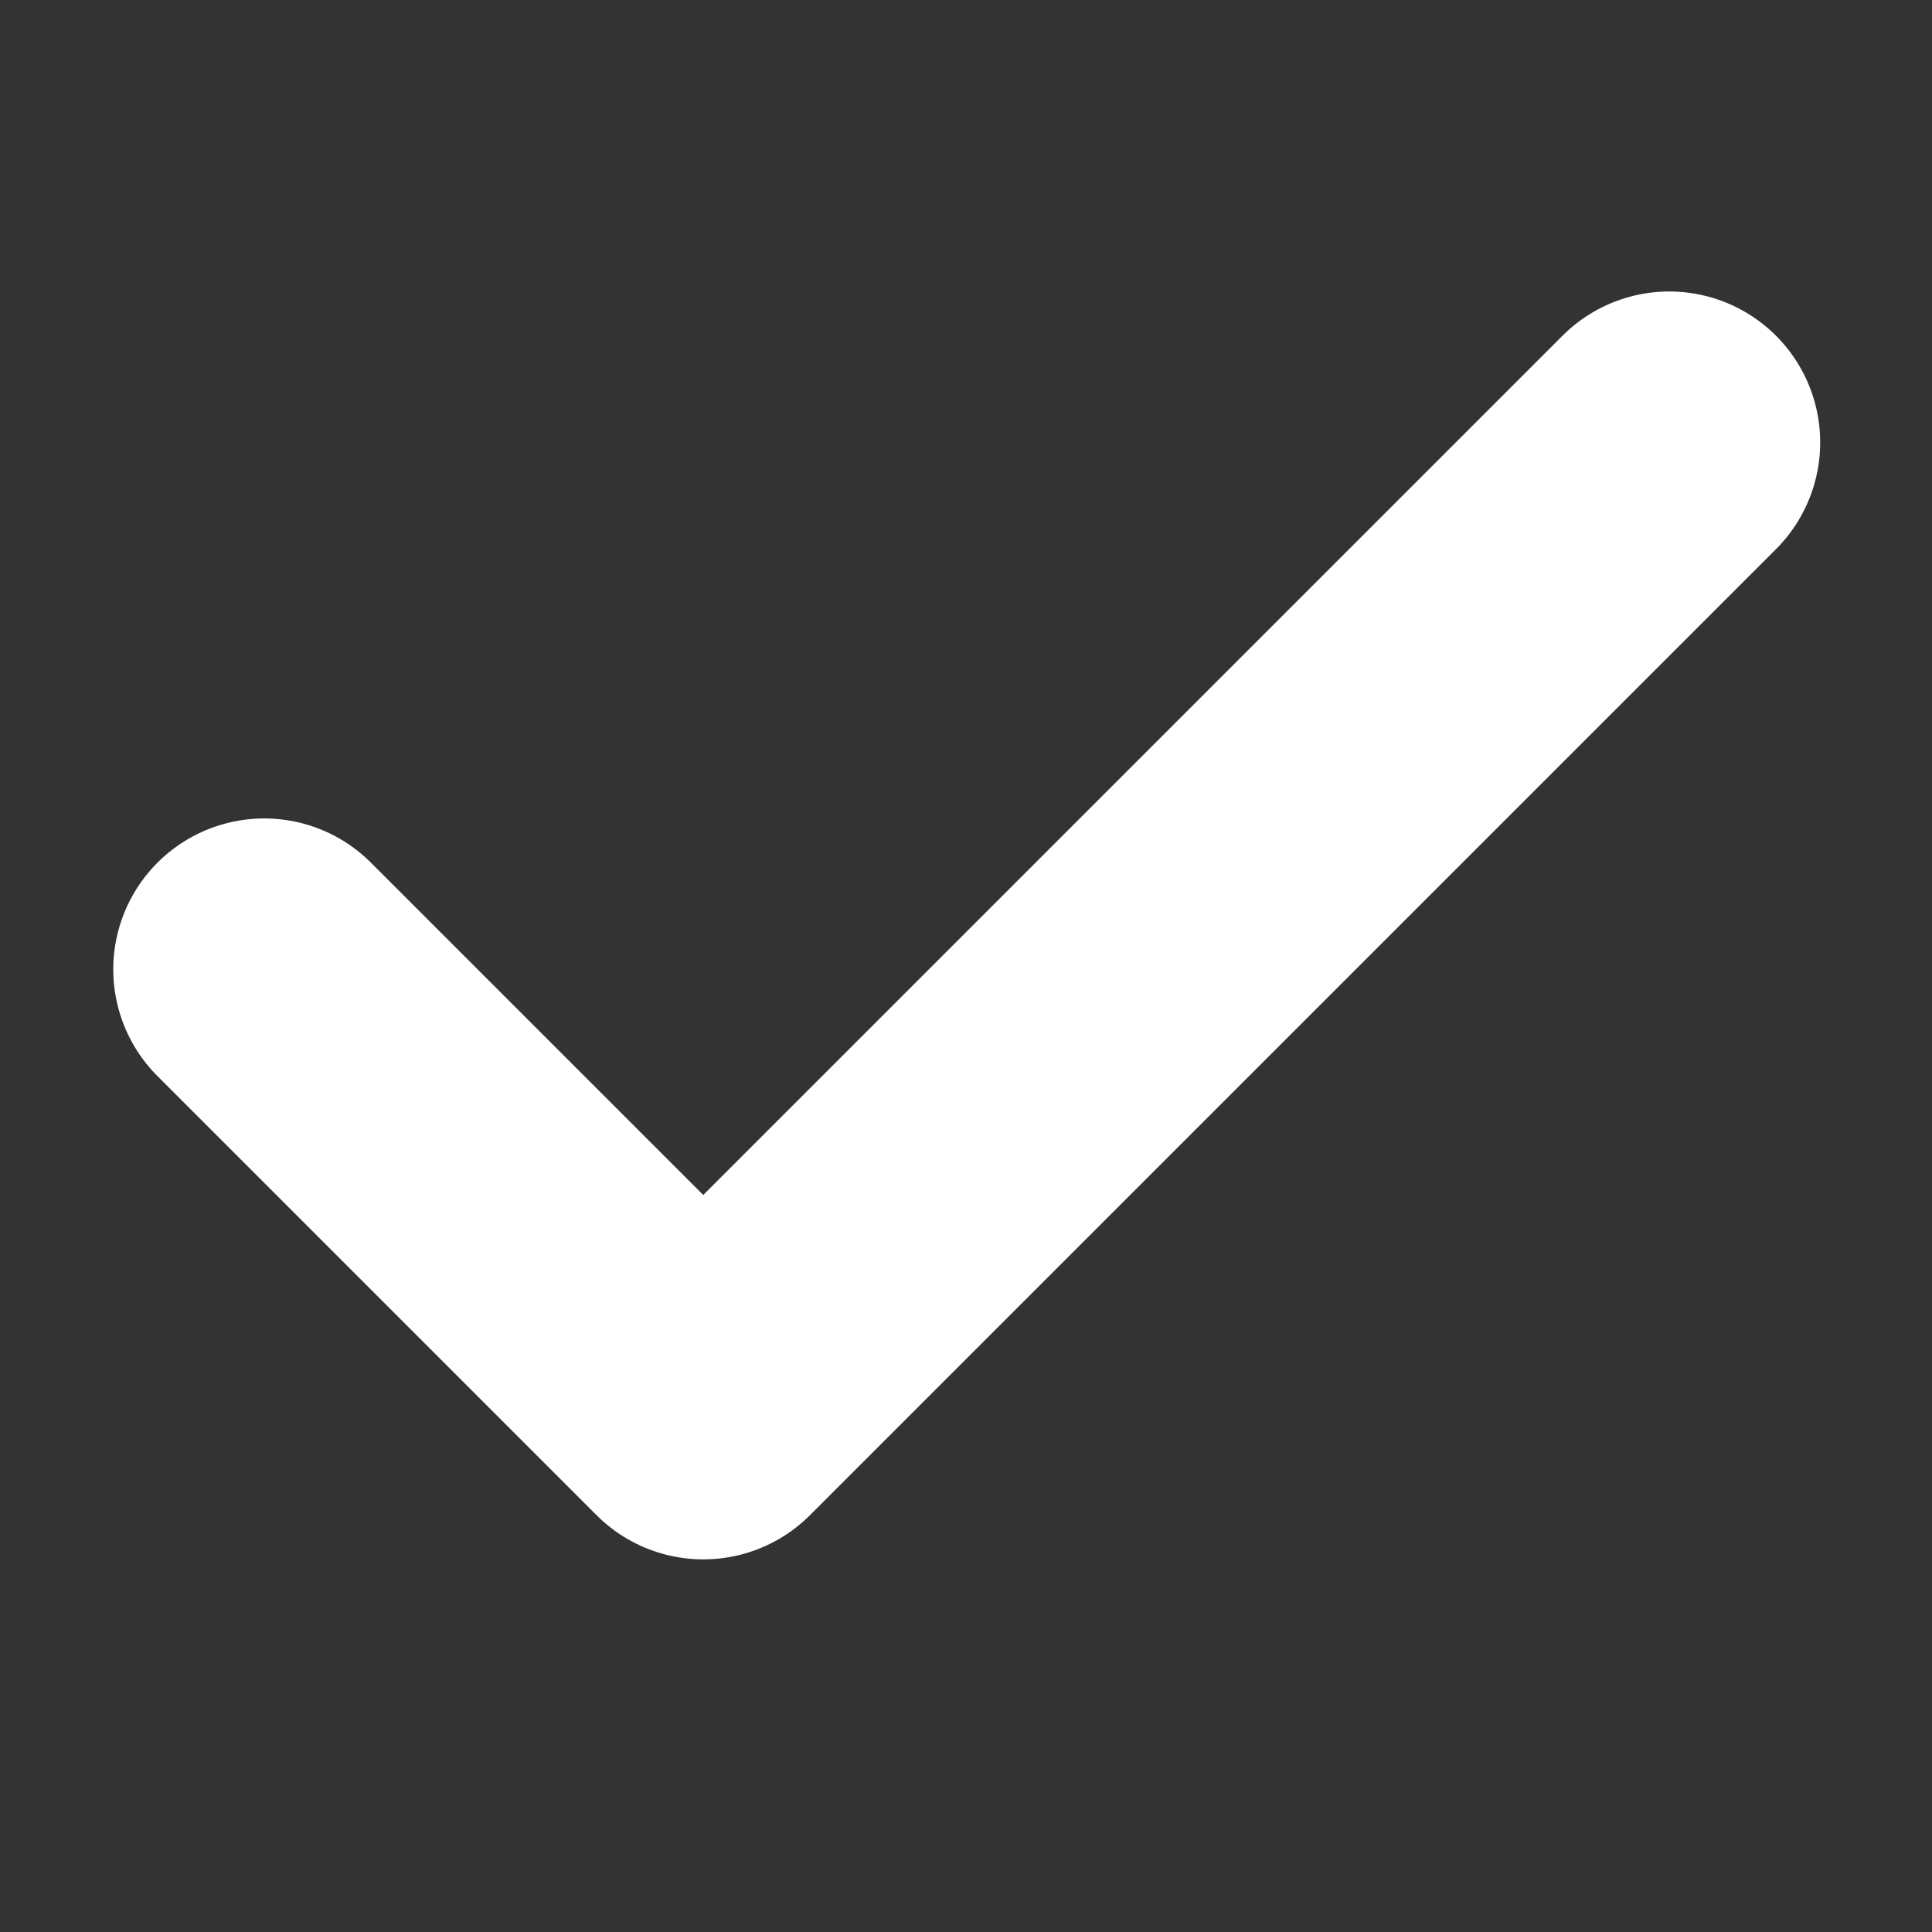
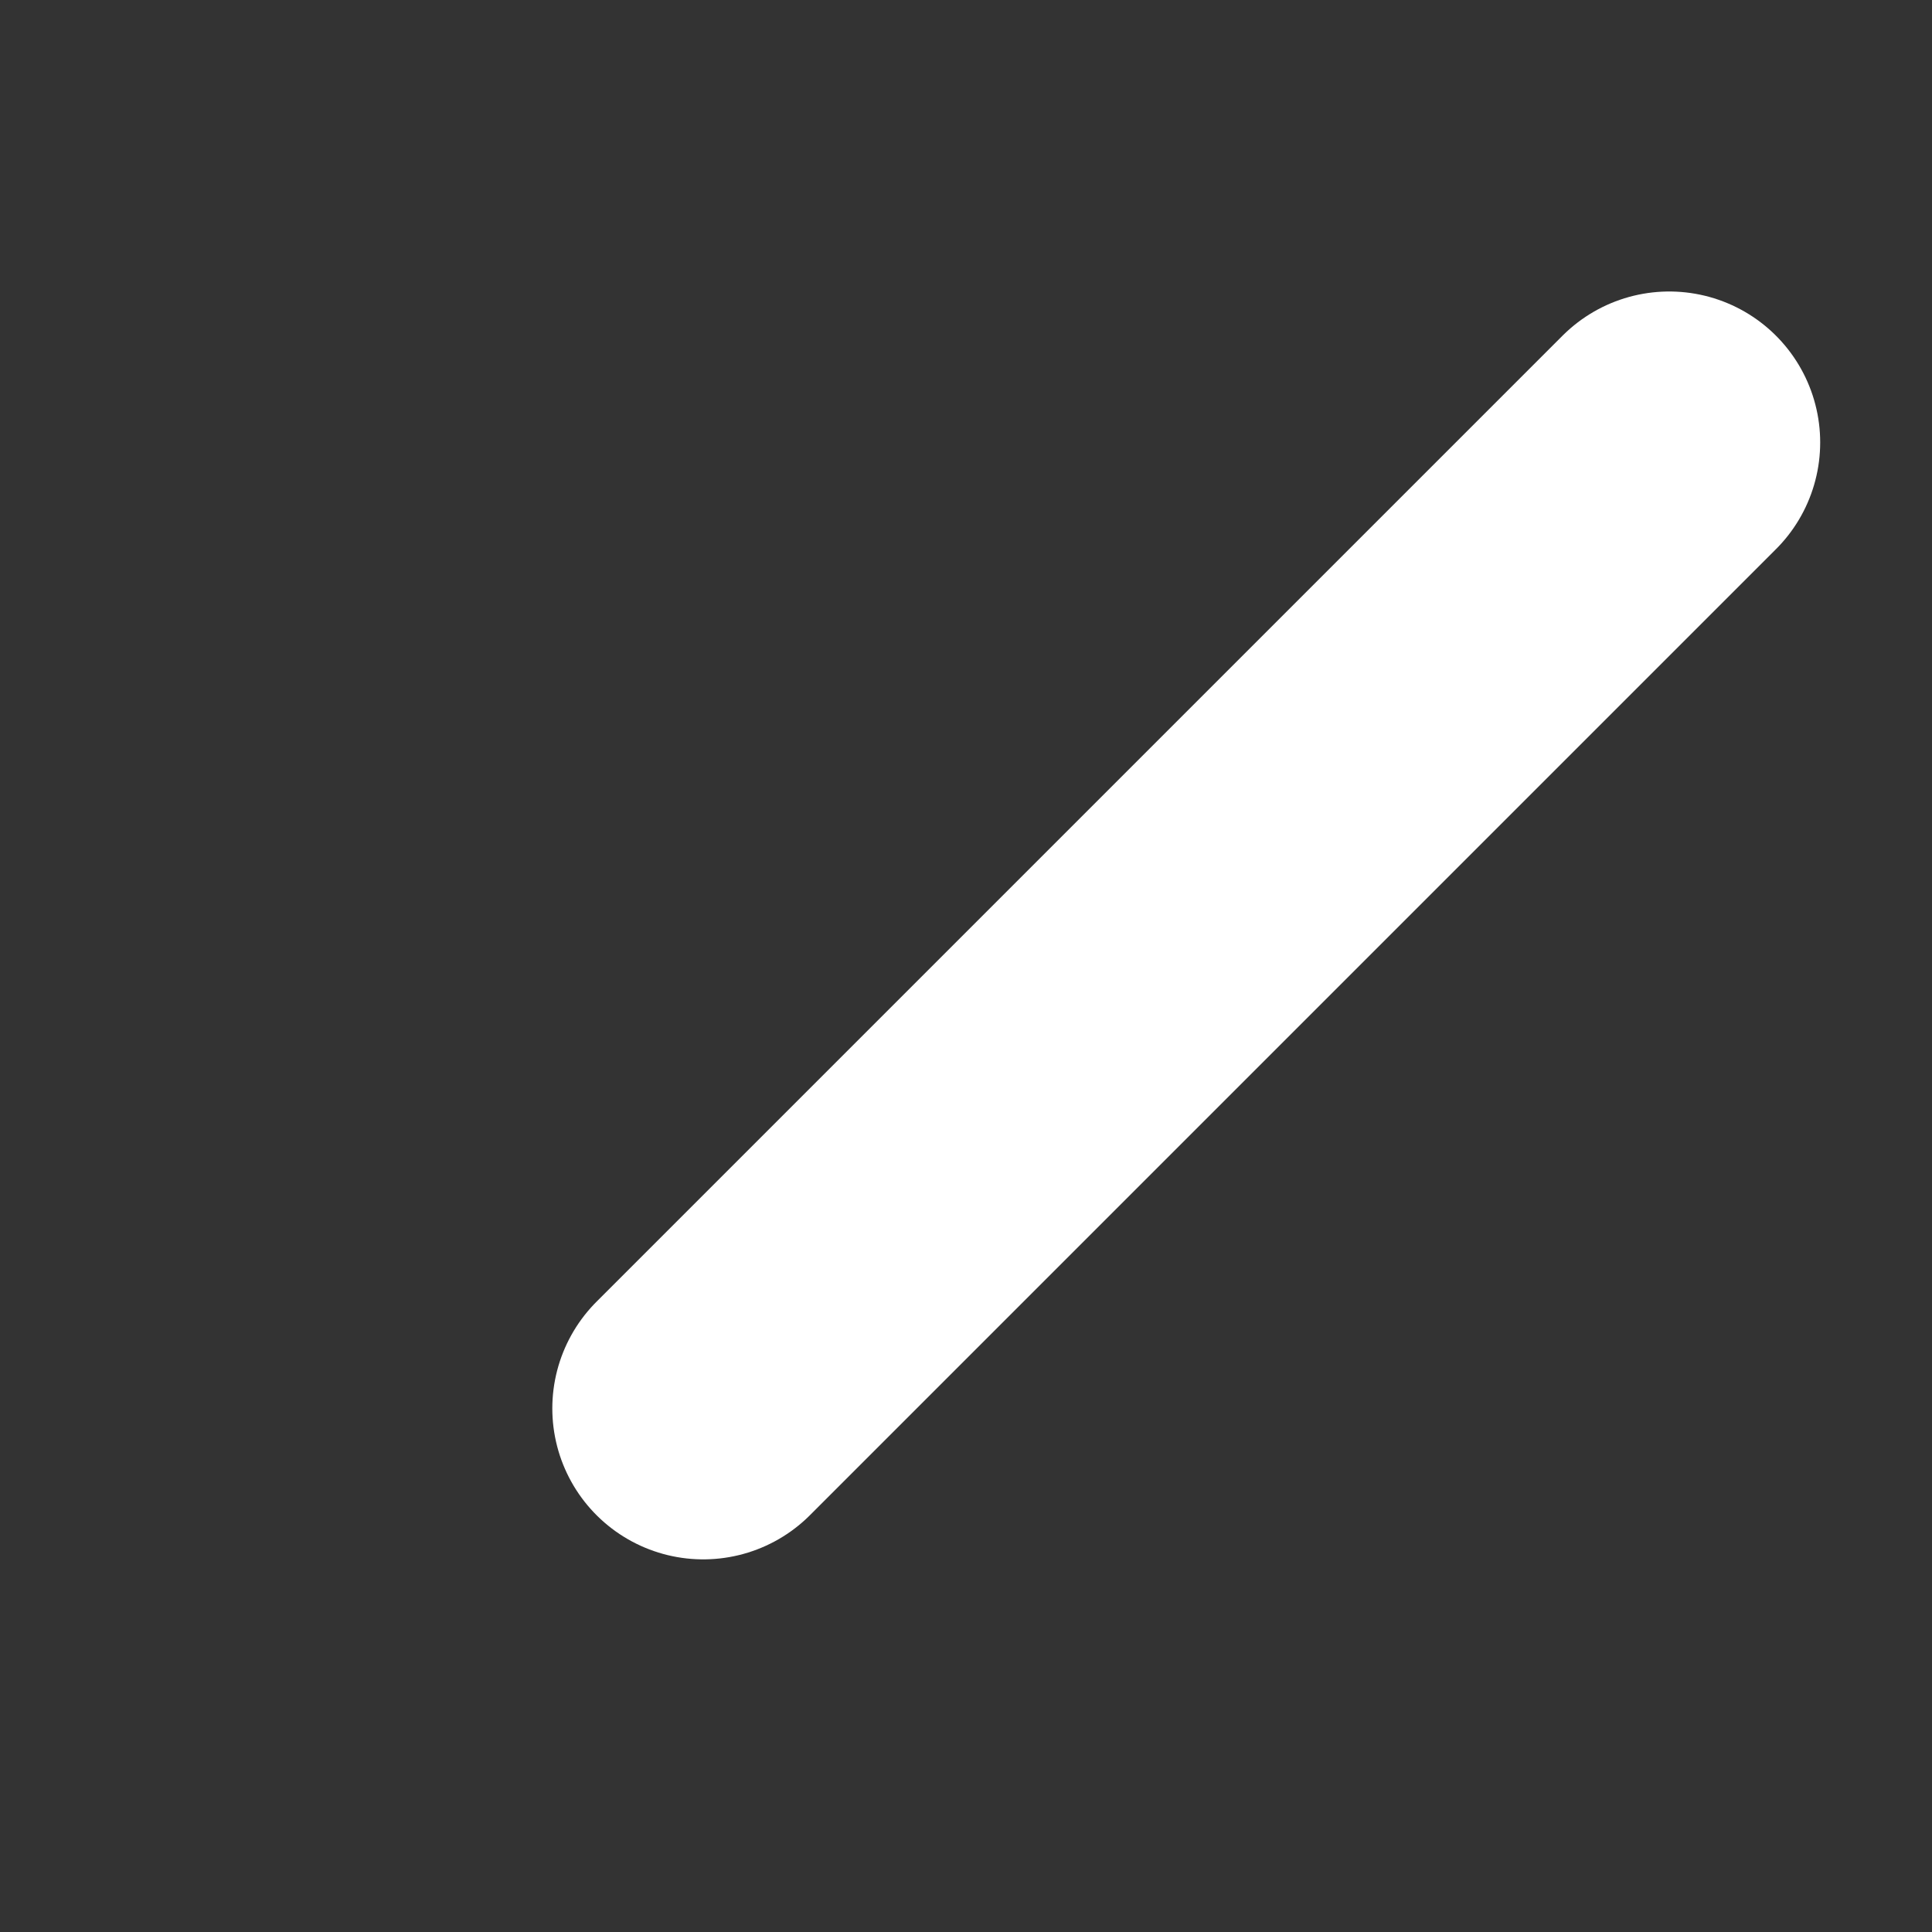
<svg xmlns="http://www.w3.org/2000/svg" width="16" height="16" viewBox="0 0 16 16" fill="none">
  <rect x="0" y="0" width="16" height="16" fill="#333333" stroke="none" />
-   <path d="M13.824 3.664L5.824 11.664L2.188 8.028" stroke="#fff" stroke-width="2.5" stroke-linecap="round" stroke-linejoin="round" />
+   <path d="M13.824 3.664L5.824 11.664" stroke="#fff" stroke-width="2.5" stroke-linecap="round" stroke-linejoin="round" />
</svg>